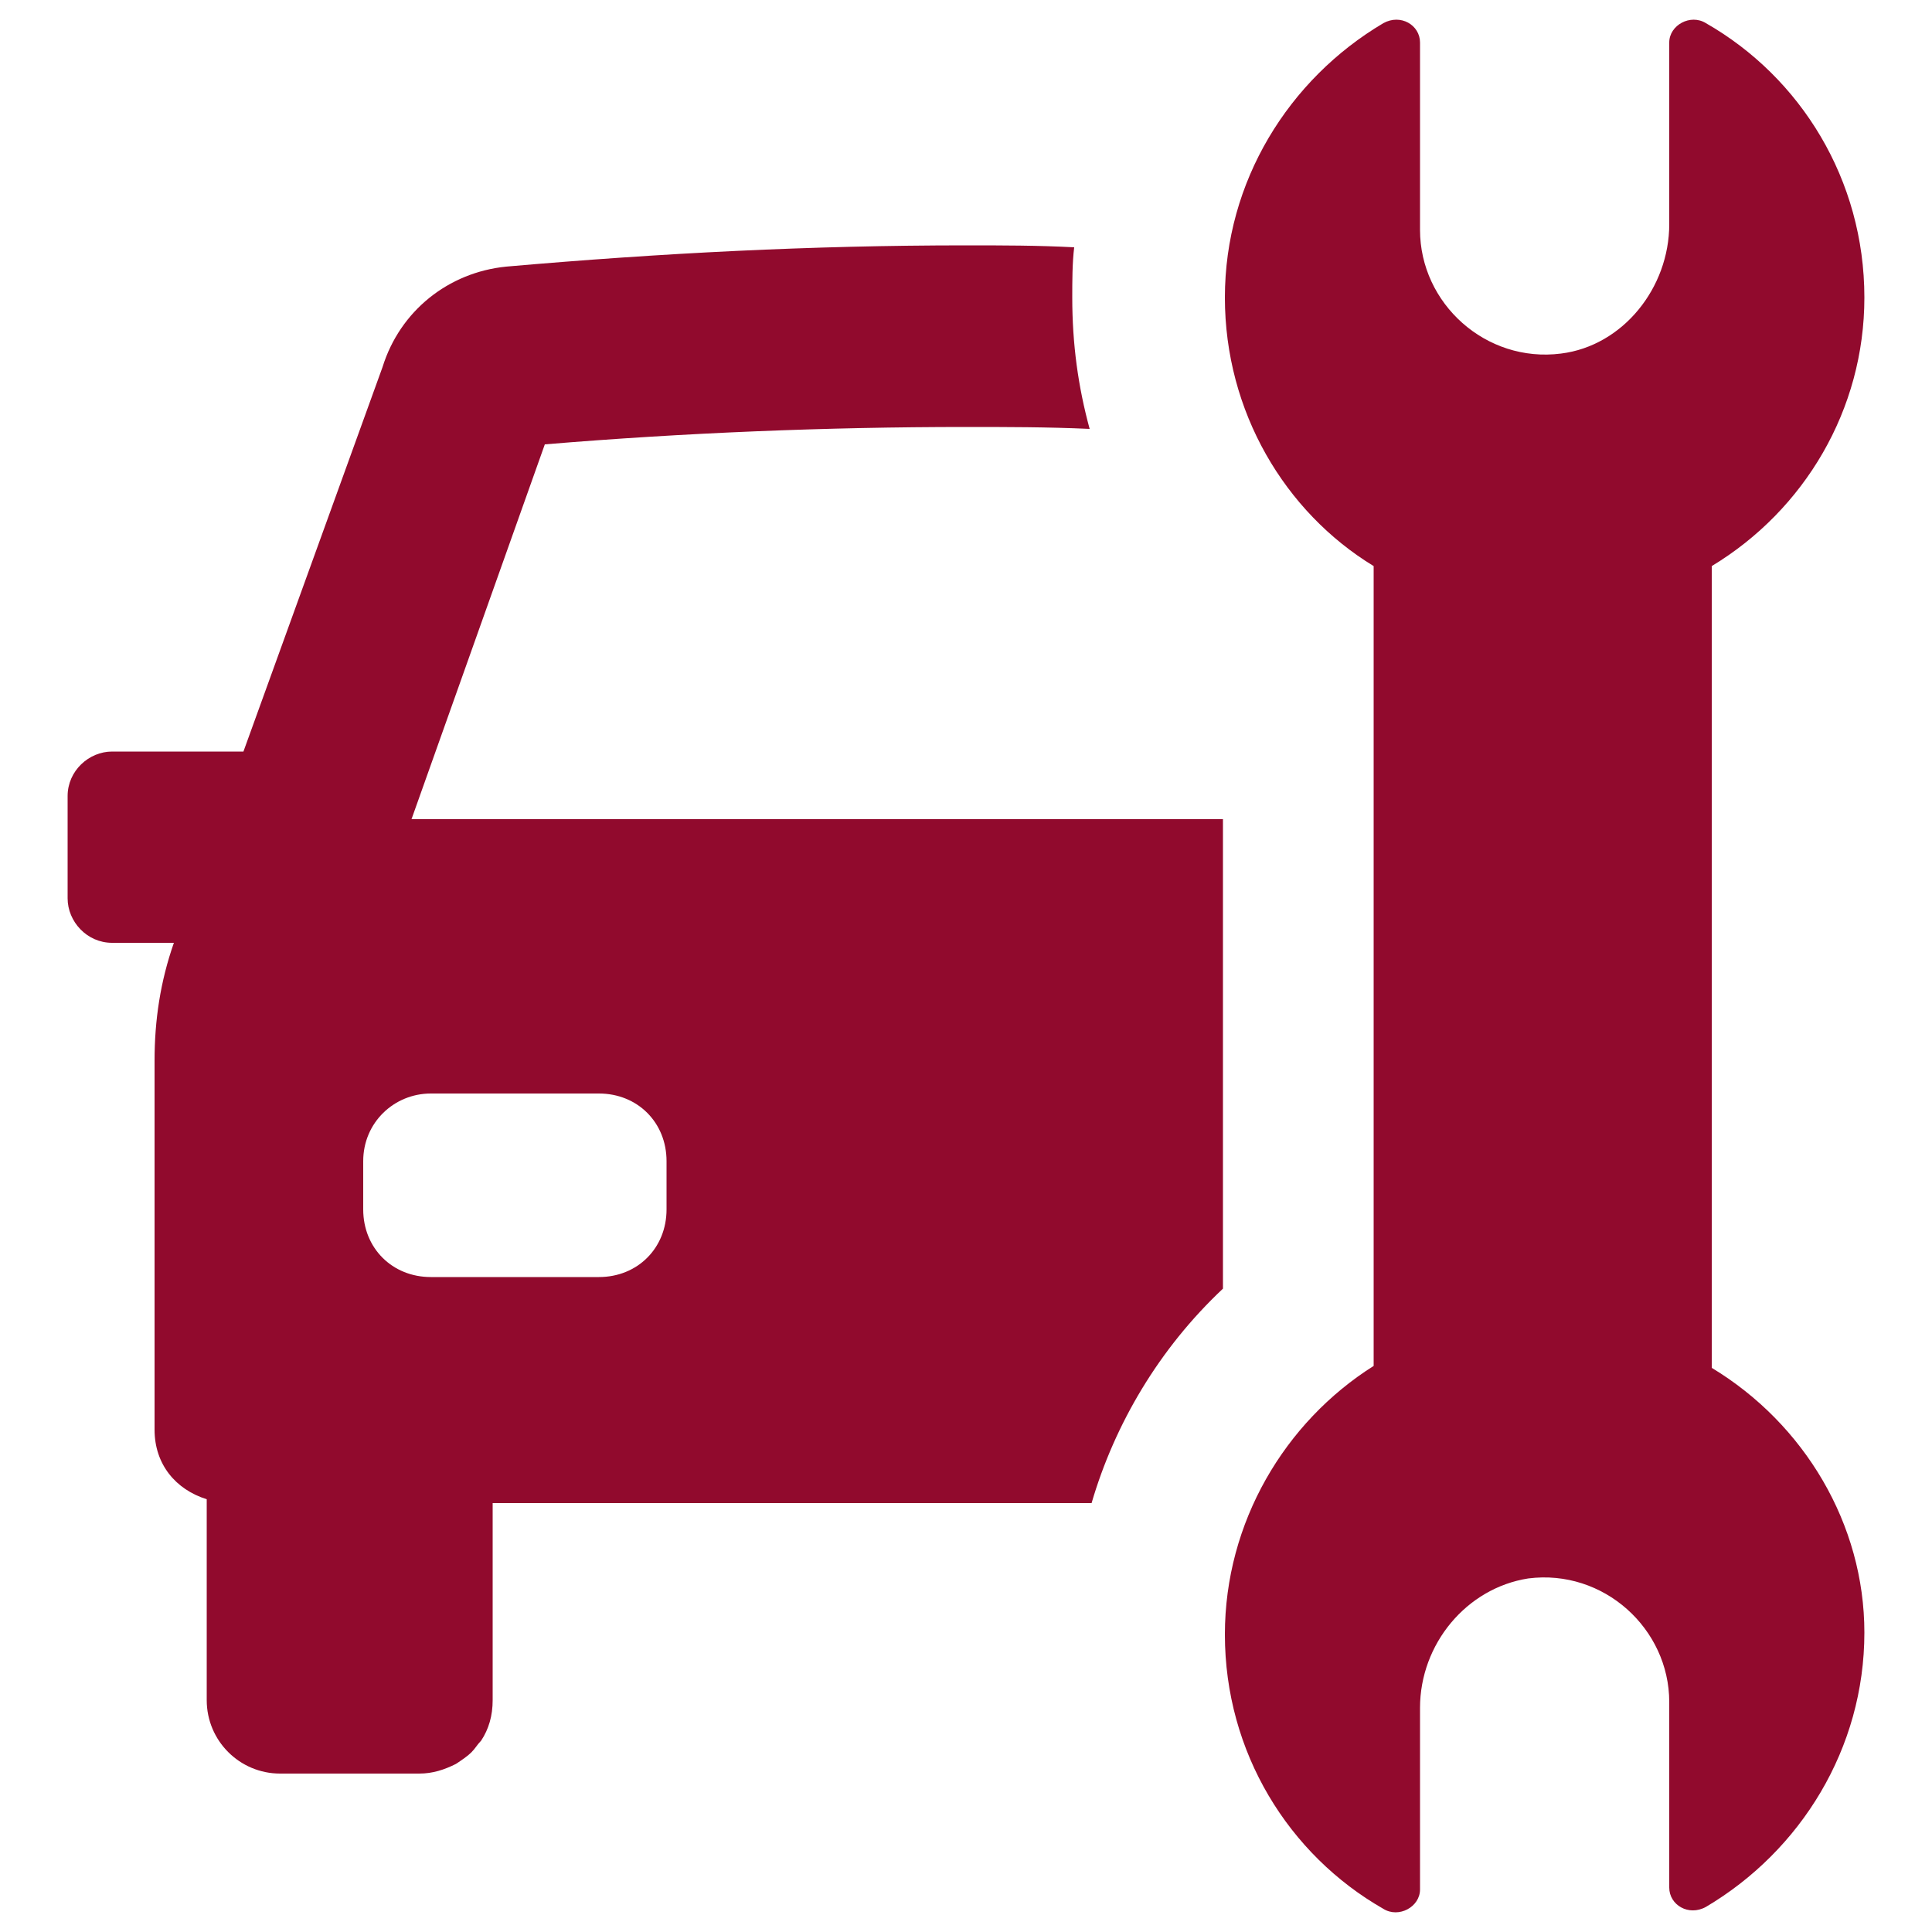
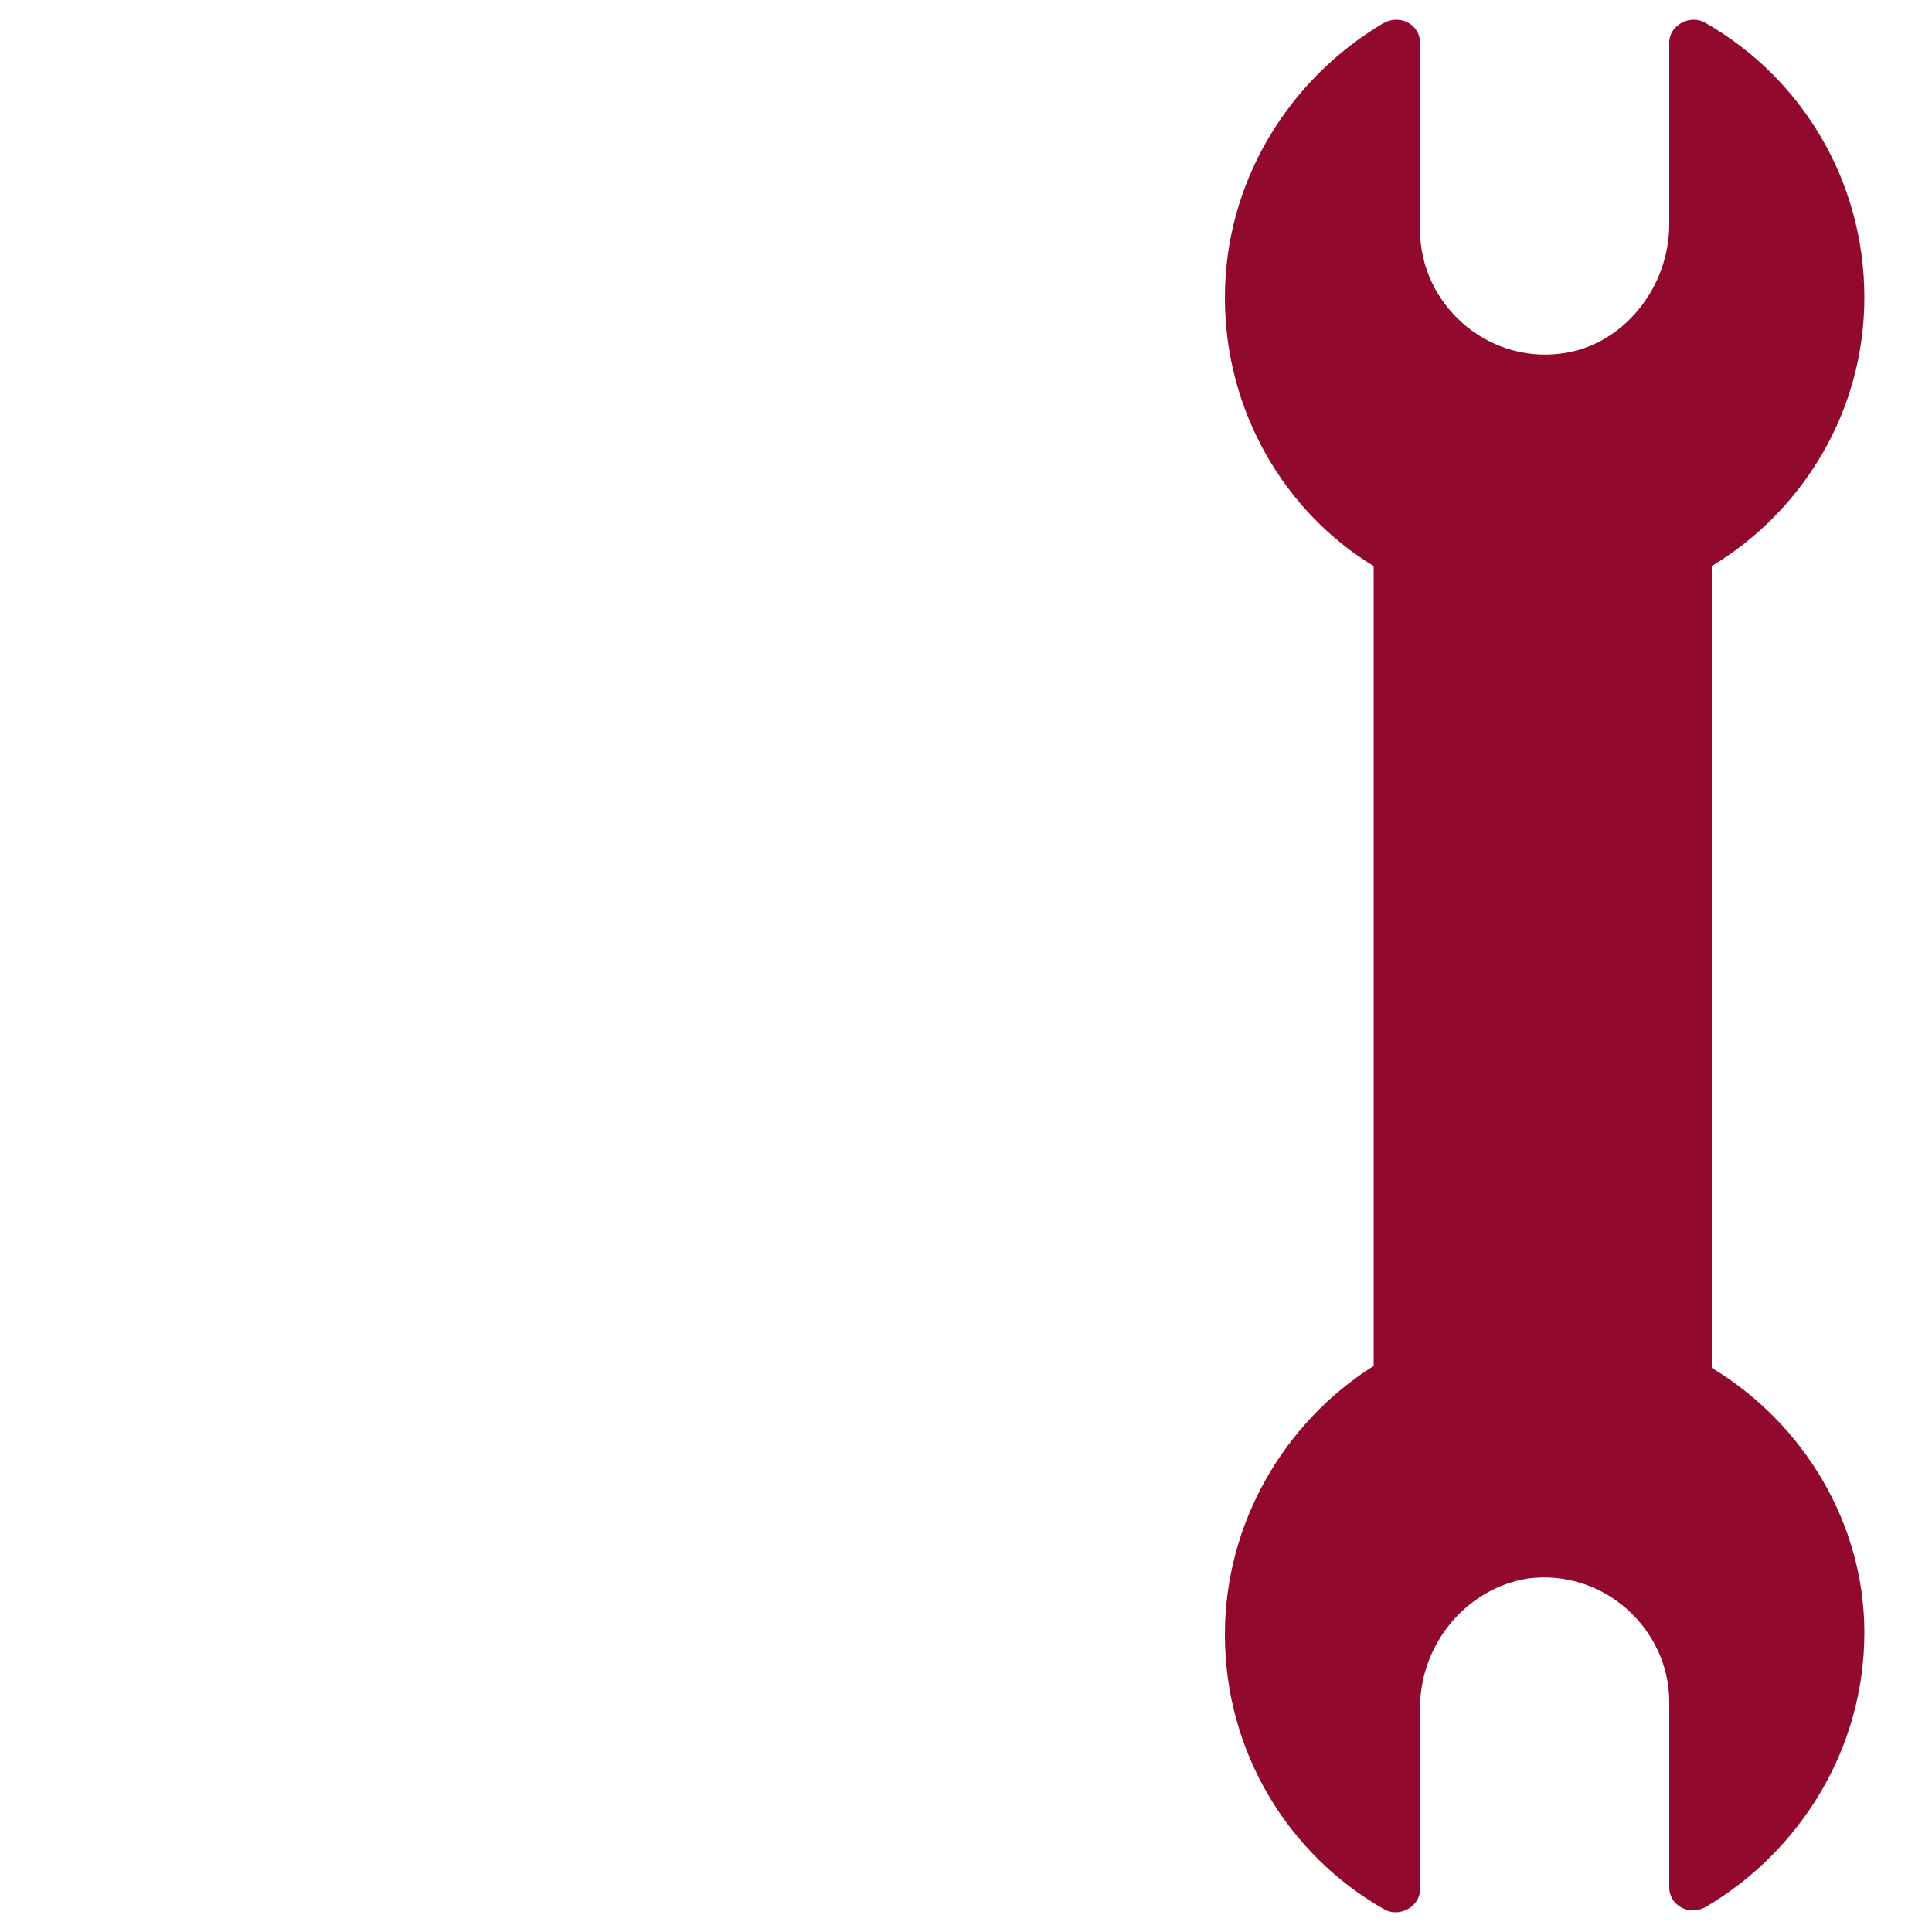
<svg xmlns="http://www.w3.org/2000/svg" version="1.1" id="Layer_1" x="0px" y="0px" viewBox="0 0 100 100" style="enable-background:new 0 0 100 100;" xml:space="preserve">
  <style type="text/css">
	.st0{fill:#910A2D;}
</style>
  <g>
-     <path class="st0" d="M28.2,23c7.2-0.6,14.6-0.9,21.8-0.9c2.1,0,4.2,0,6.4,0.1c-0.6-2.2-0.9-4.4-0.9-6.8c0-0.8,0-1.8,0.1-2.6   c-1.9-0.1-3.7-0.1-5.6-0.1c-8,0-15.8,0.4-23.8,1.1c-3,0.3-5.5,2.3-6.4,5.2l-7.2,19.9H5.8c-1.2,0-2.3,1-2.3,2.3v5.3   c0,1.2,1,2.3,2.3,2.3H9c-0.7,2-1,4-1,6.1V74c0,1.8,1.1,3.1,2.7,3.6v10.4c0,2.1,1.7,3.8,3.8,3.8h7.2c0.7,0,1.3-0.2,1.9-0.5   c0.3-0.2,0.6-0.4,0.8-0.6c0.2-0.2,0.3-0.4,0.5-0.6c0.4-0.6,0.6-1.3,0.6-2.1V77.8h31c1.2-4.1,3.5-8,6.8-11.1V42.4h-42L28.2,23z    M22.3,56.6H31c2,0,3.5,1.5,3.5,3.5v2.5c0,2-1.5,3.5-3.5,3.5h-8.7c-2,0-3.5-1.5-3.5-3.5v-2.5C18.8,58.1,20.4,56.6,22.3,56.6z" />
    <path class="st0" d="M88.6,70.8V29.3l0,0c4.8-2.9,7.9-8.1,7.9-13.9c0-6.1-3.3-11.4-8.2-14.2c-0.8-0.5-1.9,0.1-1.9,1v9.4   c0,3.3-2.4,6.3-5.6,6.7c-3.9,0.5-7.3-2.6-7.3-6.4V2.2c0-0.9-1-1.5-1.9-1c-4.9,2.9-8.2,8.2-8.2,14.2c0,5.9,3.1,11.1,7.7,13.9v41.4   c-4.6,2.9-7.7,8.1-7.7,13.9c0,6.1,3.3,11.4,8.2,14.2c0.8,0.5,1.9-0.1,1.9-1v-9.4c0-3.3,2.4-6.2,5.6-6.7c3.9-0.5,7.3,2.6,7.3,6.4   v9.6c0,0.9,1,1.5,1.9,1c4.9-2.9,8.2-8.2,8.2-14.2C96.5,78.9,93.4,73.7,88.6,70.8z" />
  </g>
</svg>